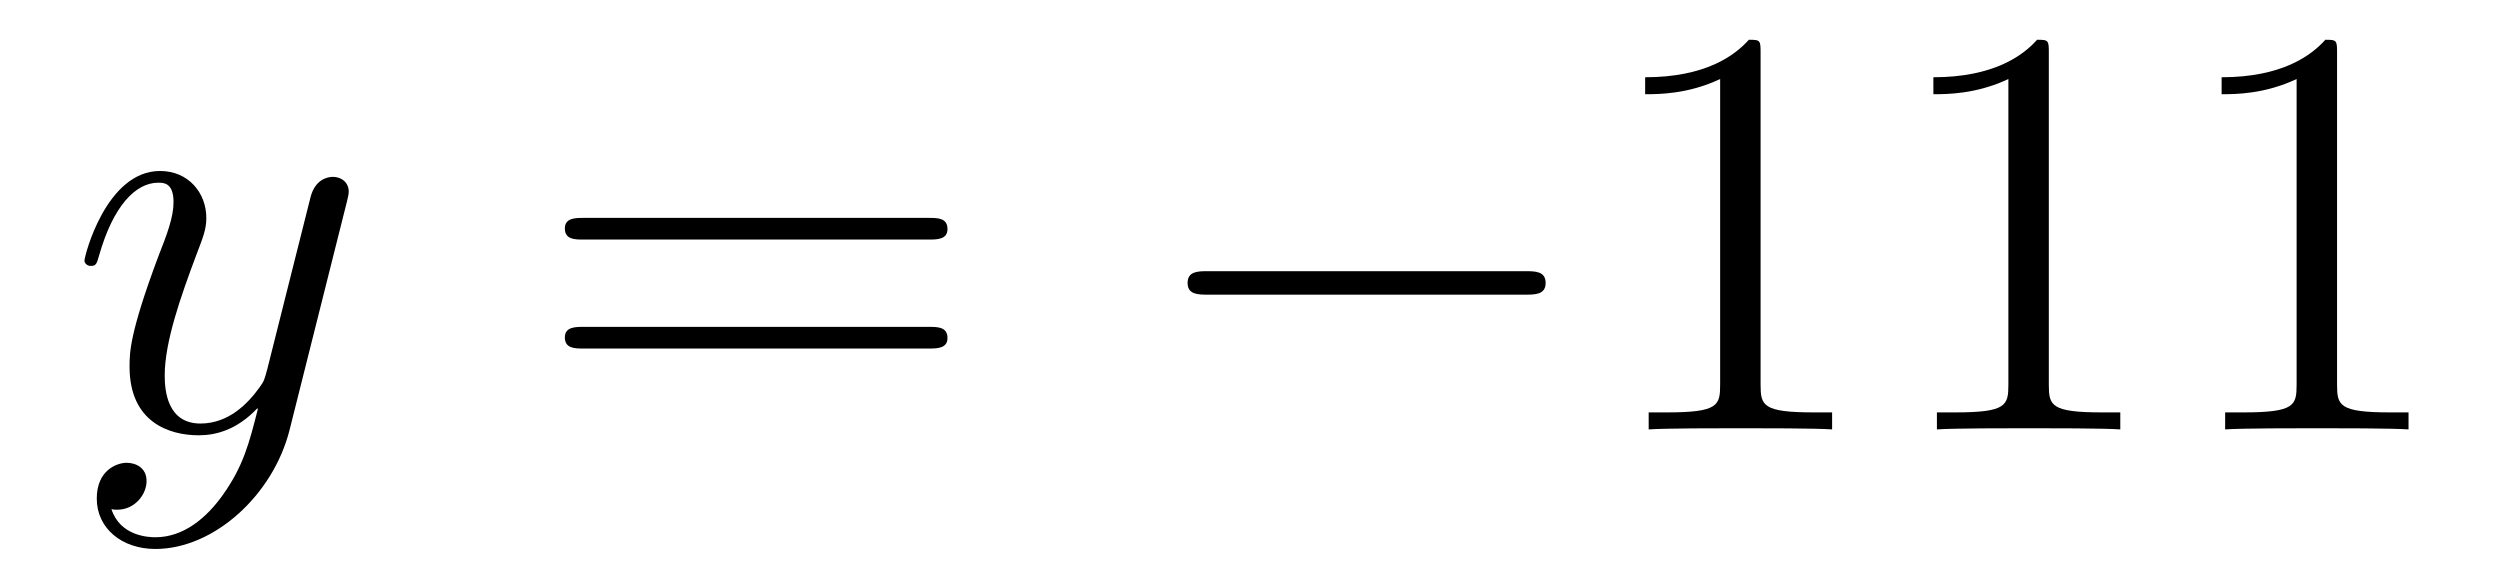
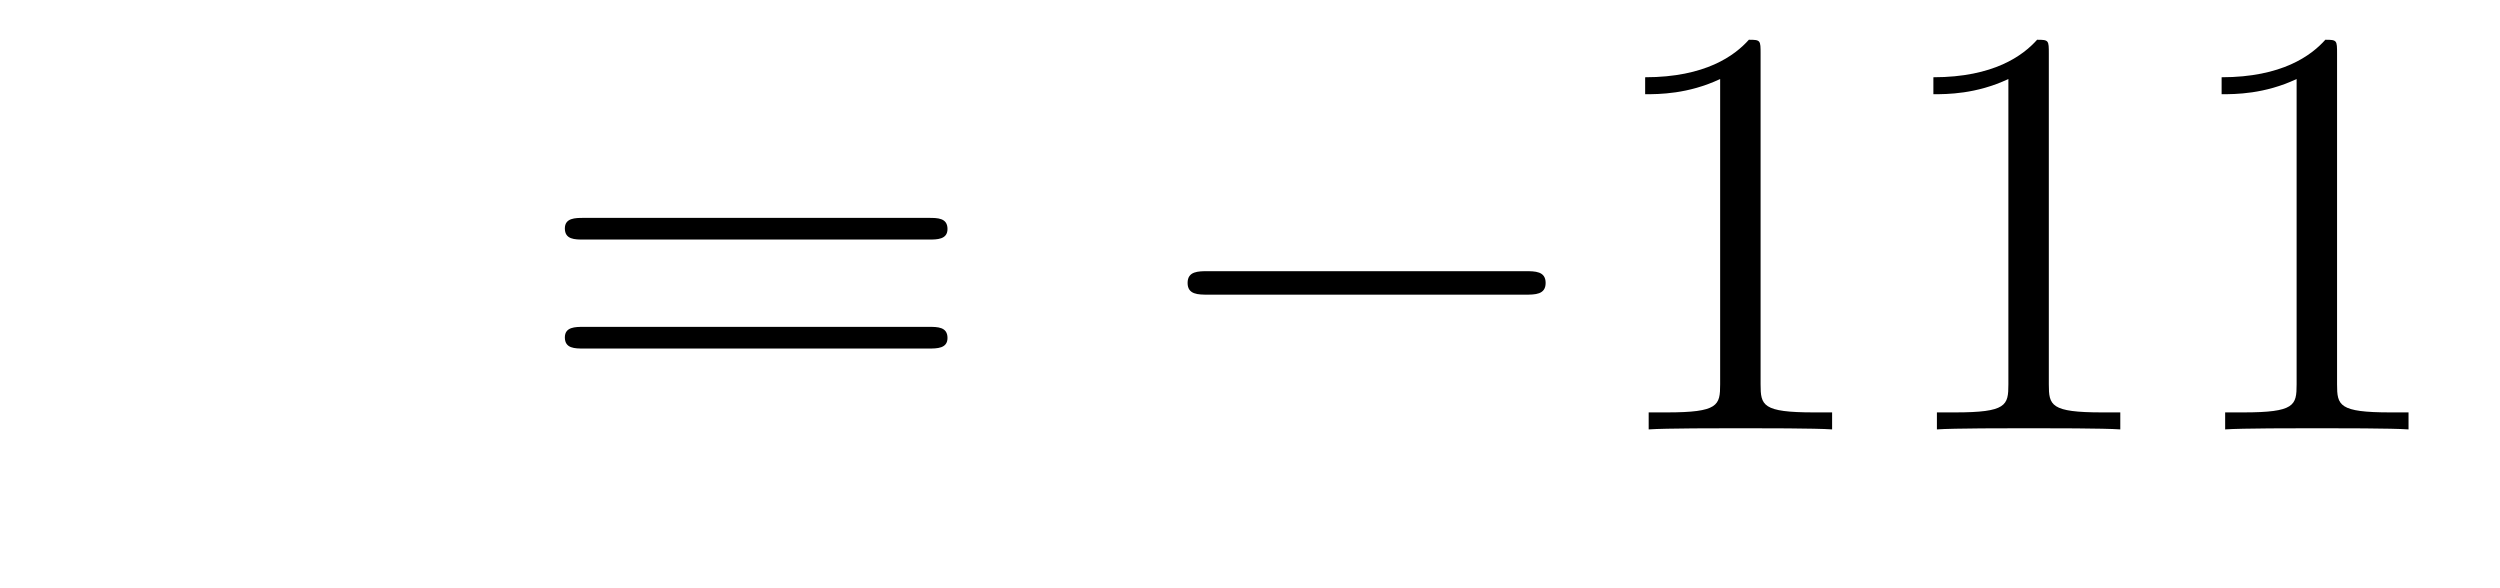
<svg xmlns="http://www.w3.org/2000/svg" height="12pt" version="1.1" viewBox="0 -12 51 12" width="51pt">
  <g id="page1">
    <g transform="matrix(1 0 0 1 -127 651)">
-       <path d="M131.544 -652.901C131.221 -652.447 130.755 -652.04 130.169 -652.04C130.026 -652.04 129.452 -652.064 129.273 -652.614C129.308 -652.602 129.368 -652.602 129.392 -652.602C129.751 -652.602 129.99 -652.913 129.99 -653.188C129.99 -653.463 129.763 -653.559 129.583 -653.559C129.392 -653.559 128.974 -653.415 128.974 -652.829C128.974 -652.22 129.488 -651.801 130.169 -651.801C131.365 -651.801 132.572 -652.901 132.907 -654.228L134.078 -658.89C134.09 -658.95 134.114 -659.022 134.114 -659.093C134.114 -659.273 133.971 -659.392 133.791 -659.392C133.684 -659.392 133.433 -659.344 133.337 -658.986L132.453 -655.471C132.393 -655.256 132.393 -655.232 132.297 -655.101C132.058 -654.766 131.663 -654.36 131.09 -654.36C130.42 -654.36 130.36 -655.017 130.36 -655.34C130.36 -656.021 130.683 -656.942 131.006 -657.802C131.138 -658.149 131.209 -658.316 131.209 -658.555C131.209 -659.058 130.851 -659.512 130.265 -659.512C129.165 -659.512 128.723 -657.778 128.723 -657.683C128.723 -657.635 128.771 -657.575 128.854 -657.575C128.962 -657.575 128.974 -657.623 129.022 -657.79C129.308 -658.794 129.763 -659.273 130.229 -659.273C130.337 -659.273 130.54 -659.273 130.54 -658.878C130.54 -658.567 130.408 -658.221 130.229 -657.767C129.643 -656.2 129.643 -655.806 129.643 -655.519C129.643 -654.383 130.456 -654.12 131.054 -654.12C131.401 -654.12 131.831 -654.228 132.249 -654.67L132.261 -654.658C132.082 -653.953 131.962 -653.487 131.544 -652.901Z" fill-rule="evenodd" />
      <path d="M145.947 -658.113C146.114 -658.113 146.329 -658.113 146.329 -658.328C146.329 -658.555 146.126 -658.555 145.947 -658.555H138.906C138.738 -658.555 138.523 -658.555 138.523 -658.34C138.523 -658.113 138.727 -658.113 138.906 -658.113H145.947ZM145.947 -655.89C146.114 -655.89 146.329 -655.89 146.329 -656.105C146.329 -656.332 146.126 -656.332 145.947 -656.332H138.906C138.738 -656.332 138.523 -656.332 138.523 -656.117C138.523 -655.89 138.727 -655.89 138.906 -655.89H145.947Z" fill-rule="evenodd" />
      <path d="M158.113 -656.989C158.316 -656.989 158.531 -656.989 158.531 -657.228C158.531 -657.468 158.316 -657.468 158.113 -657.468H151.646C151.443 -657.468 151.227 -657.468 151.227 -657.228C151.227 -656.989 151.443 -656.989 151.646 -656.989H158.113Z" fill-rule="evenodd" />
      <path d="M162.916 -661.902C162.916 -662.178 162.916 -662.189 162.677 -662.189C162.39 -661.867 161.792 -661.424 160.561 -661.424V-661.078C160.836 -661.078 161.434 -661.078 162.091 -661.388V-655.16C162.091 -654.73 162.055 -654.587 161.003 -654.587H160.633V-654.24C160.956 -654.264 162.115 -654.264 162.51 -654.264C162.904 -654.264 164.052 -654.264 164.375 -654.24V-654.587H164.004C162.952 -654.587 162.916 -654.73 162.916 -655.16V-661.902ZM168.796 -661.902C168.796 -662.178 168.796 -662.189 168.557 -662.189C168.27 -661.867 167.672 -661.424 166.441 -661.424V-661.078C166.716 -661.078 167.313 -661.078 167.971 -661.388V-655.16C167.971 -654.73 167.935 -654.587 166.883 -654.587H166.513V-654.24C166.835 -654.264 167.995 -654.264 168.389 -654.264C168.784 -654.264 169.932 -654.264 170.254 -654.24V-654.587H169.884C168.832 -654.587 168.796 -654.73 168.796 -655.16V-661.902ZM174.676 -661.902C174.676 -662.178 174.676 -662.189 174.437 -662.189C174.15 -661.867 173.552 -661.424 172.321 -661.424V-661.078C172.596 -661.078 173.193 -661.078 173.851 -661.388V-655.16C173.851 -654.73 173.815 -654.587 172.763 -654.587H172.393V-654.24C172.715 -654.264 173.875 -654.264 174.269 -654.264C174.664 -654.264 175.812 -654.264 176.134 -654.24V-654.587H175.764C174.712 -654.587 174.676 -654.73 174.676 -655.16V-661.902Z" fill-rule="evenodd" />
    </g>
  </g>
</svg>